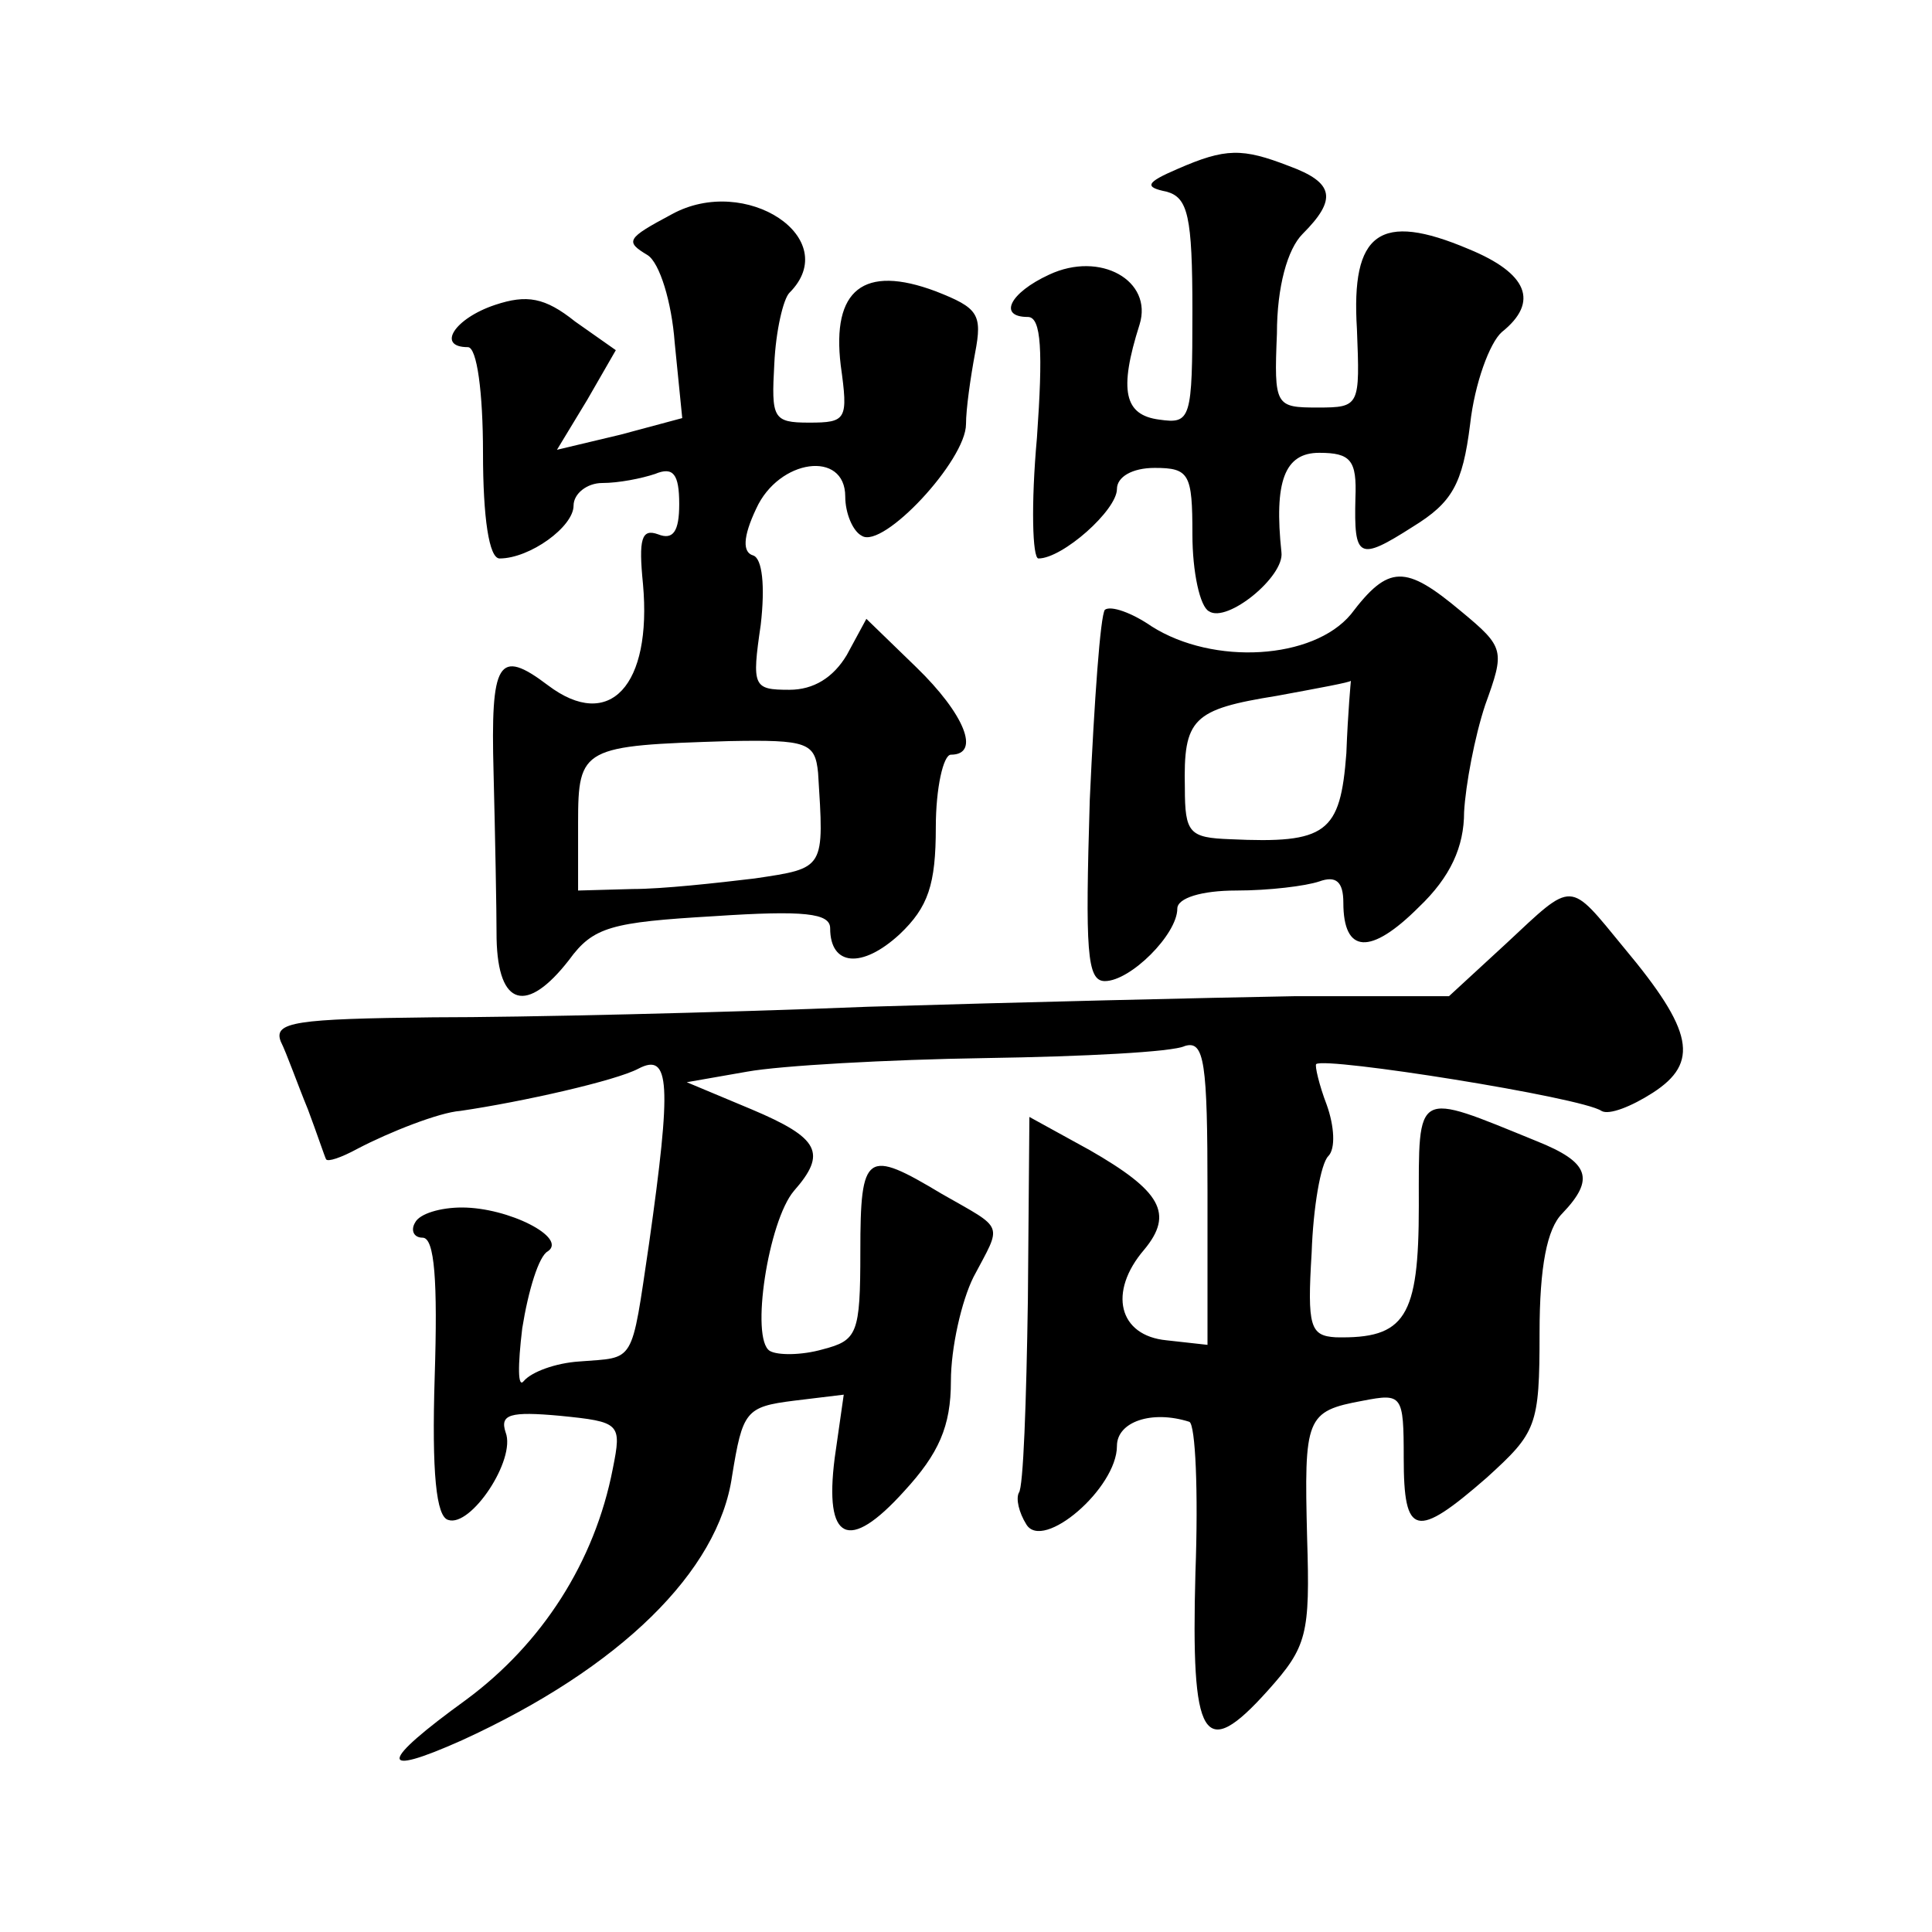
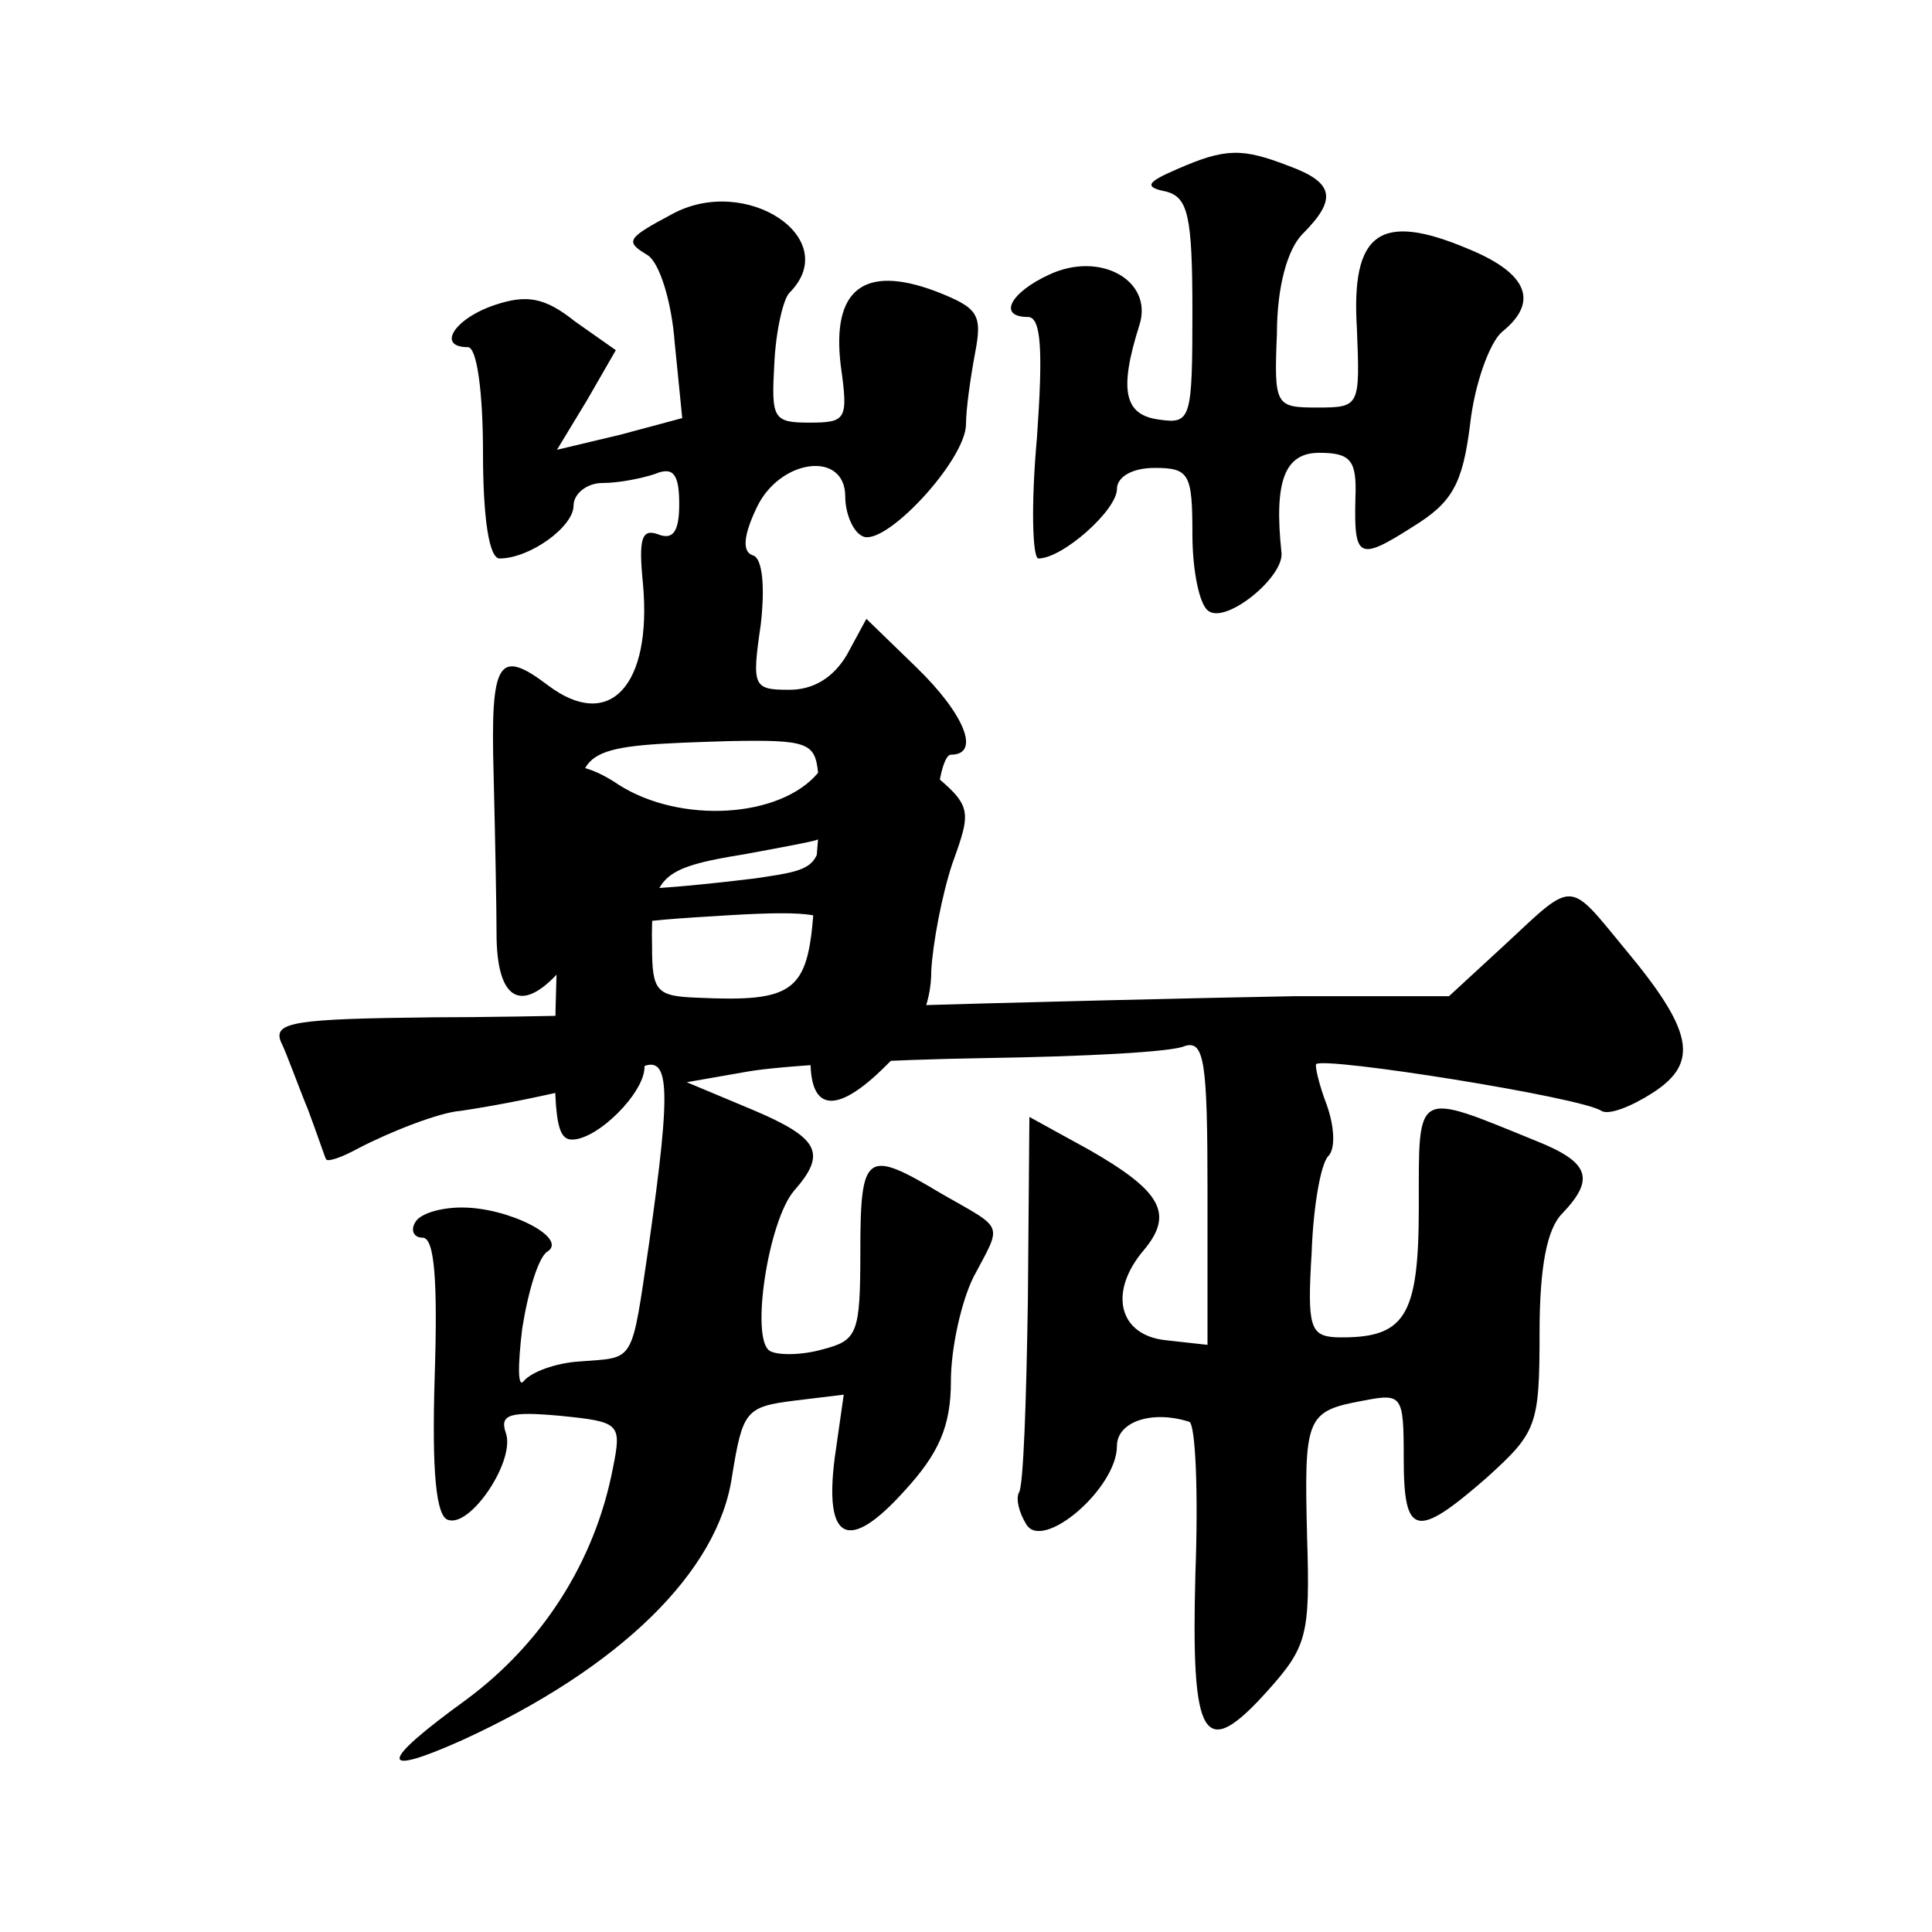
<svg xmlns="http://www.w3.org/2000/svg" version="1.0" width="128pt" height="128pt" viewBox="0 0 128 128" preserveAspectRatio="xMidYMid meet">
  <g transform="translate(0,128) scale(0.1,-0.1)" fill="#0" stroke="none">
-     <path d="M780 1168 c-21 -9 -22 -12 -7 -15 14 -4 17 -16 17 -79 0 -72 -1 -75 -22 -72 -23 3 -27 19 -13 63 9 29 -26 49 -60 33 -26 -12 -34 -28 -14 -28 9 0 10 -23 6 -80 -4 -44 -3 -80 1 -80 16 0 52 32 52 46 0 8 10 14 25 14 23 0 25 -4 25 -44 0 -25 5 -48 11 -51 12 -8 50 23 48 39 -5 47 2 66 25 66 21 0 25 -5 24 -30 -1 -40 2 -42 38 -19 26 16 33 28 38 68 3 27 13 54 21 61 25 20 17 39 -22 55 -59 25 -78 11 -74 -53 2 -51 2 -52 -26 -52 -28 0 -29 1 -27 49 0 31 7 56 17 66 23 23 21 34 -9 45 -31 12 -42 12 -74 -2z M445 1138 c-30 -16 -31 -18 -16 -27 8 -5 16 -31 18 -58 l5 -50 -41 -11 -42 -10 20 33 19 33 -27 19 c-20 16 -32 18 -53 11 -27 -9 -39 -28 -18 -28 6 0 10 -30 10 -70 0 -43 4 -70 11 -70 20 0 49 21 49 35 0 8 9 15 19 15 11 0 26 3 35 6 12 5 16 0 16 -20 0 -18 -4 -24 -14 -20 -11 4 -13 -3 -10 -33 6 -67 -22 -98 -63 -67 -33 25 -38 16 -36 -58 1 -40 2 -90 2 -110 1 -45 20 -50 48 -14 16 22 28 25 96 29 60 4 77 2 77 -8 0 -25 21 -27 46 -4 19 18 24 33 24 71 0 26 5 48 10 48 20 0 9 27 -23 58 l-33 32 -13 -24 c-9 -15 -22 -23 -38 -23 -24 0 -25 2 -19 43 3 26 1 44 -5 46 -7 2 -7 12 2 31 15 33 59 39 59 8 0 -11 5 -23 11 -26 14 -9 69 50 69 74 0 10 3 31 6 47 5 26 2 30 -26 41 -48 18 -69 1 -63 -49 5 -36 4 -38 -21 -38 -24 0 -25 3 -23 39 1 22 6 43 10 47 36 36 -29 79 -78 52z m97 -370 c4 -64 5 -63 -42 -70 -25 -3 -61 -7 -81 -7 l-36 -1 0 45 c0 50 3 51 100 54 52 1 57 -1 59 -21z M895 873 c-25 -30 -91 -34 -132 -8 -13 9 -27 14 -31 11 -3 -4 -7 -60 -10 -126 -3 -100 -2 -120 10 -120 17 0 48 31 48 48 0 7 16 12 39 12 22 0 46 3 55 6 11 4 16 0 16 -14 0 -34 18 -35 50 -3 21 20 30 40 30 63 1 18 7 50 14 71 13 36 13 38 -16 62 -37 31 -48 31 -73 -2z m-3 -92 c-4 -53 -13 -60 -77 -57 -27 1 -30 4 -30 34 -1 46 5 52 61 61 27 5 49 9 49 10 0 0 -2 -21 -3 -48z M998 655 l-38 -35 -102 0 c-57 -1 -184 -4 -283 -7 -99 -4 -228 -7 -288 -7 -91 -1 -106 -3 -101 -16 4 -8 11 -28 18 -45 6 -16 11 -31 12 -33 1 -2 10 1 21 7 21 11 54 24 68 25 41 6 103 20 118 28 21 11 22 -10 7 -116 -12 -81 -9 -75 -46 -78 -16 -1 -32 -7 -37 -13 -4 -5 -4 10 -1 35 4 25 11 48 17 51 13 9 -26 29 -57 29 -14 0 -28 -4 -31 -10 -3 -5 -1 -10 5 -10 8 0 10 -29 8 -92 -2 -64 1 -93 9 -95 15 -5 45 40 38 58 -4 12 3 14 36 11 40 -4 41 -5 35 -35 -12 -62 -47 -116 -97 -153 -58 -42 -59 -52 -3 -27 105 48 170 112 179 175 7 43 9 46 41 50 l33 4 -6 -42 c-7 -55 9 -63 46 -22 23 25 31 43 31 73 0 22 7 53 15 69 19 36 21 31 -21 55 -50 30 -54 28 -54 -38 0 -55 -2 -59 -25 -65 -14 -4 -30 -4 -35 -1 -13 8 -1 86 16 106 22 25 17 35 -28 54 l-43 18 40 7 c22 4 93 8 158 9 65 1 124 4 132 8 13 4 15 -11 15 -97 l0 -101 -27 3 c-32 3 -39 32 -15 60 20 24 11 39 -36 66 l-40 22 -1 -121 c-1 -67 -3 -125 -6 -128 -2 -4 0 -13 5 -21 11 -18 60 24 60 52 0 16 23 24 48 16 4 -2 6 -46 4 -100 -3 -111 5 -126 48 -78 26 29 28 37 26 101 -2 80 -1 84 37 91 26 5 27 4 27 -38 0 -52 8 -54 55 -13 33 30 35 34 35 96 0 44 5 69 15 79 22 23 18 34 -17 48 -81 33 -78 35 -78 -43 0 -74 -9 -88 -55 -87 -17 1 -19 7 -16 56 1 30 6 59 11 64 5 5 4 20 -1 34 -5 13 -8 26 -7 27 6 5 176 -22 189 -31 5 -3 20 3 34 12 31 20 27 41 -19 96 -37 45 -33 45 -78 3z" />
+     <path d="M780 1168 c-21 -9 -22 -12 -7 -15 14 -4 17 -16 17 -79 0 -72 -1 -75 -22 -72 -23 3 -27 19 -13 63 9 29 -26 49 -60 33 -26 -12 -34 -28 -14 -28 9 0 10 -23 6 -80 -4 -44 -3 -80 1 -80 16 0 52 32 52 46 0 8 10 14 25 14 23 0 25 -4 25 -44 0 -25 5 -48 11 -51 12 -8 50 23 48 39 -5 47 2 66 25 66 21 0 25 -5 24 -30 -1 -40 2 -42 38 -19 26 16 33 28 38 68 3 27 13 54 21 61 25 20 17 39 -22 55 -59 25 -78 11 -74 -53 2 -51 2 -52 -26 -52 -28 0 -29 1 -27 49 0 31 7 56 17 66 23 23 21 34 -9 45 -31 12 -42 12 -74 -2z M445 1138 c-30 -16 -31 -18 -16 -27 8 -5 16 -31 18 -58 l5 -50 -41 -11 -42 -10 20 33 19 33 -27 19 c-20 16 -32 18 -53 11 -27 -9 -39 -28 -18 -28 6 0 10 -30 10 -70 0 -43 4 -70 11 -70 20 0 49 21 49 35 0 8 9 15 19 15 11 0 26 3 35 6 12 5 16 0 16 -20 0 -18 -4 -24 -14 -20 -11 4 -13 -3 -10 -33 6 -67 -22 -98 -63 -67 -33 25 -38 16 -36 -58 1 -40 2 -90 2 -110 1 -45 20 -50 48 -14 16 22 28 25 96 29 60 4 77 2 77 -8 0 -25 21 -27 46 -4 19 18 24 33 24 71 0 26 5 48 10 48 20 0 9 27 -23 58 l-33 32 -13 -24 c-9 -15 -22 -23 -38 -23 -24 0 -25 2 -19 43 3 26 1 44 -5 46 -7 2 -7 12 2 31 15 33 59 39 59 8 0 -11 5 -23 11 -26 14 -9 69 50 69 74 0 10 3 31 6 47 5 26 2 30 -26 41 -48 18 -69 1 -63 -49 5 -36 4 -38 -21 -38 -24 0 -25 3 -23 39 1 22 6 43 10 47 36 36 -29 79 -78 52z m97 -370 c4 -64 5 -63 -42 -70 -25 -3 -61 -7 -81 -7 l-36 -1 0 45 c0 50 3 51 100 54 52 1 57 -1 59 -21z c-25 -30 -91 -34 -132 -8 -13 9 -27 14 -31 11 -3 -4 -7 -60 -10 -126 -3 -100 -2 -120 10 -120 17 0 48 31 48 48 0 7 16 12 39 12 22 0 46 3 55 6 11 4 16 0 16 -14 0 -34 18 -35 50 -3 21 20 30 40 30 63 1 18 7 50 14 71 13 36 13 38 -16 62 -37 31 -48 31 -73 -2z m-3 -92 c-4 -53 -13 -60 -77 -57 -27 1 -30 4 -30 34 -1 46 5 52 61 61 27 5 49 9 49 10 0 0 -2 -21 -3 -48z M998 655 l-38 -35 -102 0 c-57 -1 -184 -4 -283 -7 -99 -4 -228 -7 -288 -7 -91 -1 -106 -3 -101 -16 4 -8 11 -28 18 -45 6 -16 11 -31 12 -33 1 -2 10 1 21 7 21 11 54 24 68 25 41 6 103 20 118 28 21 11 22 -10 7 -116 -12 -81 -9 -75 -46 -78 -16 -1 -32 -7 -37 -13 -4 -5 -4 10 -1 35 4 25 11 48 17 51 13 9 -26 29 -57 29 -14 0 -28 -4 -31 -10 -3 -5 -1 -10 5 -10 8 0 10 -29 8 -92 -2 -64 1 -93 9 -95 15 -5 45 40 38 58 -4 12 3 14 36 11 40 -4 41 -5 35 -35 -12 -62 -47 -116 -97 -153 -58 -42 -59 -52 -3 -27 105 48 170 112 179 175 7 43 9 46 41 50 l33 4 -6 -42 c-7 -55 9 -63 46 -22 23 25 31 43 31 73 0 22 7 53 15 69 19 36 21 31 -21 55 -50 30 -54 28 -54 -38 0 -55 -2 -59 -25 -65 -14 -4 -30 -4 -35 -1 -13 8 -1 86 16 106 22 25 17 35 -28 54 l-43 18 40 7 c22 4 93 8 158 9 65 1 124 4 132 8 13 4 15 -11 15 -97 l0 -101 -27 3 c-32 3 -39 32 -15 60 20 24 11 39 -36 66 l-40 22 -1 -121 c-1 -67 -3 -125 -6 -128 -2 -4 0 -13 5 -21 11 -18 60 24 60 52 0 16 23 24 48 16 4 -2 6 -46 4 -100 -3 -111 5 -126 48 -78 26 29 28 37 26 101 -2 80 -1 84 37 91 26 5 27 4 27 -38 0 -52 8 -54 55 -13 33 30 35 34 35 96 0 44 5 69 15 79 22 23 18 34 -17 48 -81 33 -78 35 -78 -43 0 -74 -9 -88 -55 -87 -17 1 -19 7 -16 56 1 30 6 59 11 64 5 5 4 20 -1 34 -5 13 -8 26 -7 27 6 5 176 -22 189 -31 5 -3 20 3 34 12 31 20 27 41 -19 96 -37 45 -33 45 -78 3z" />
  </g>
</svg>